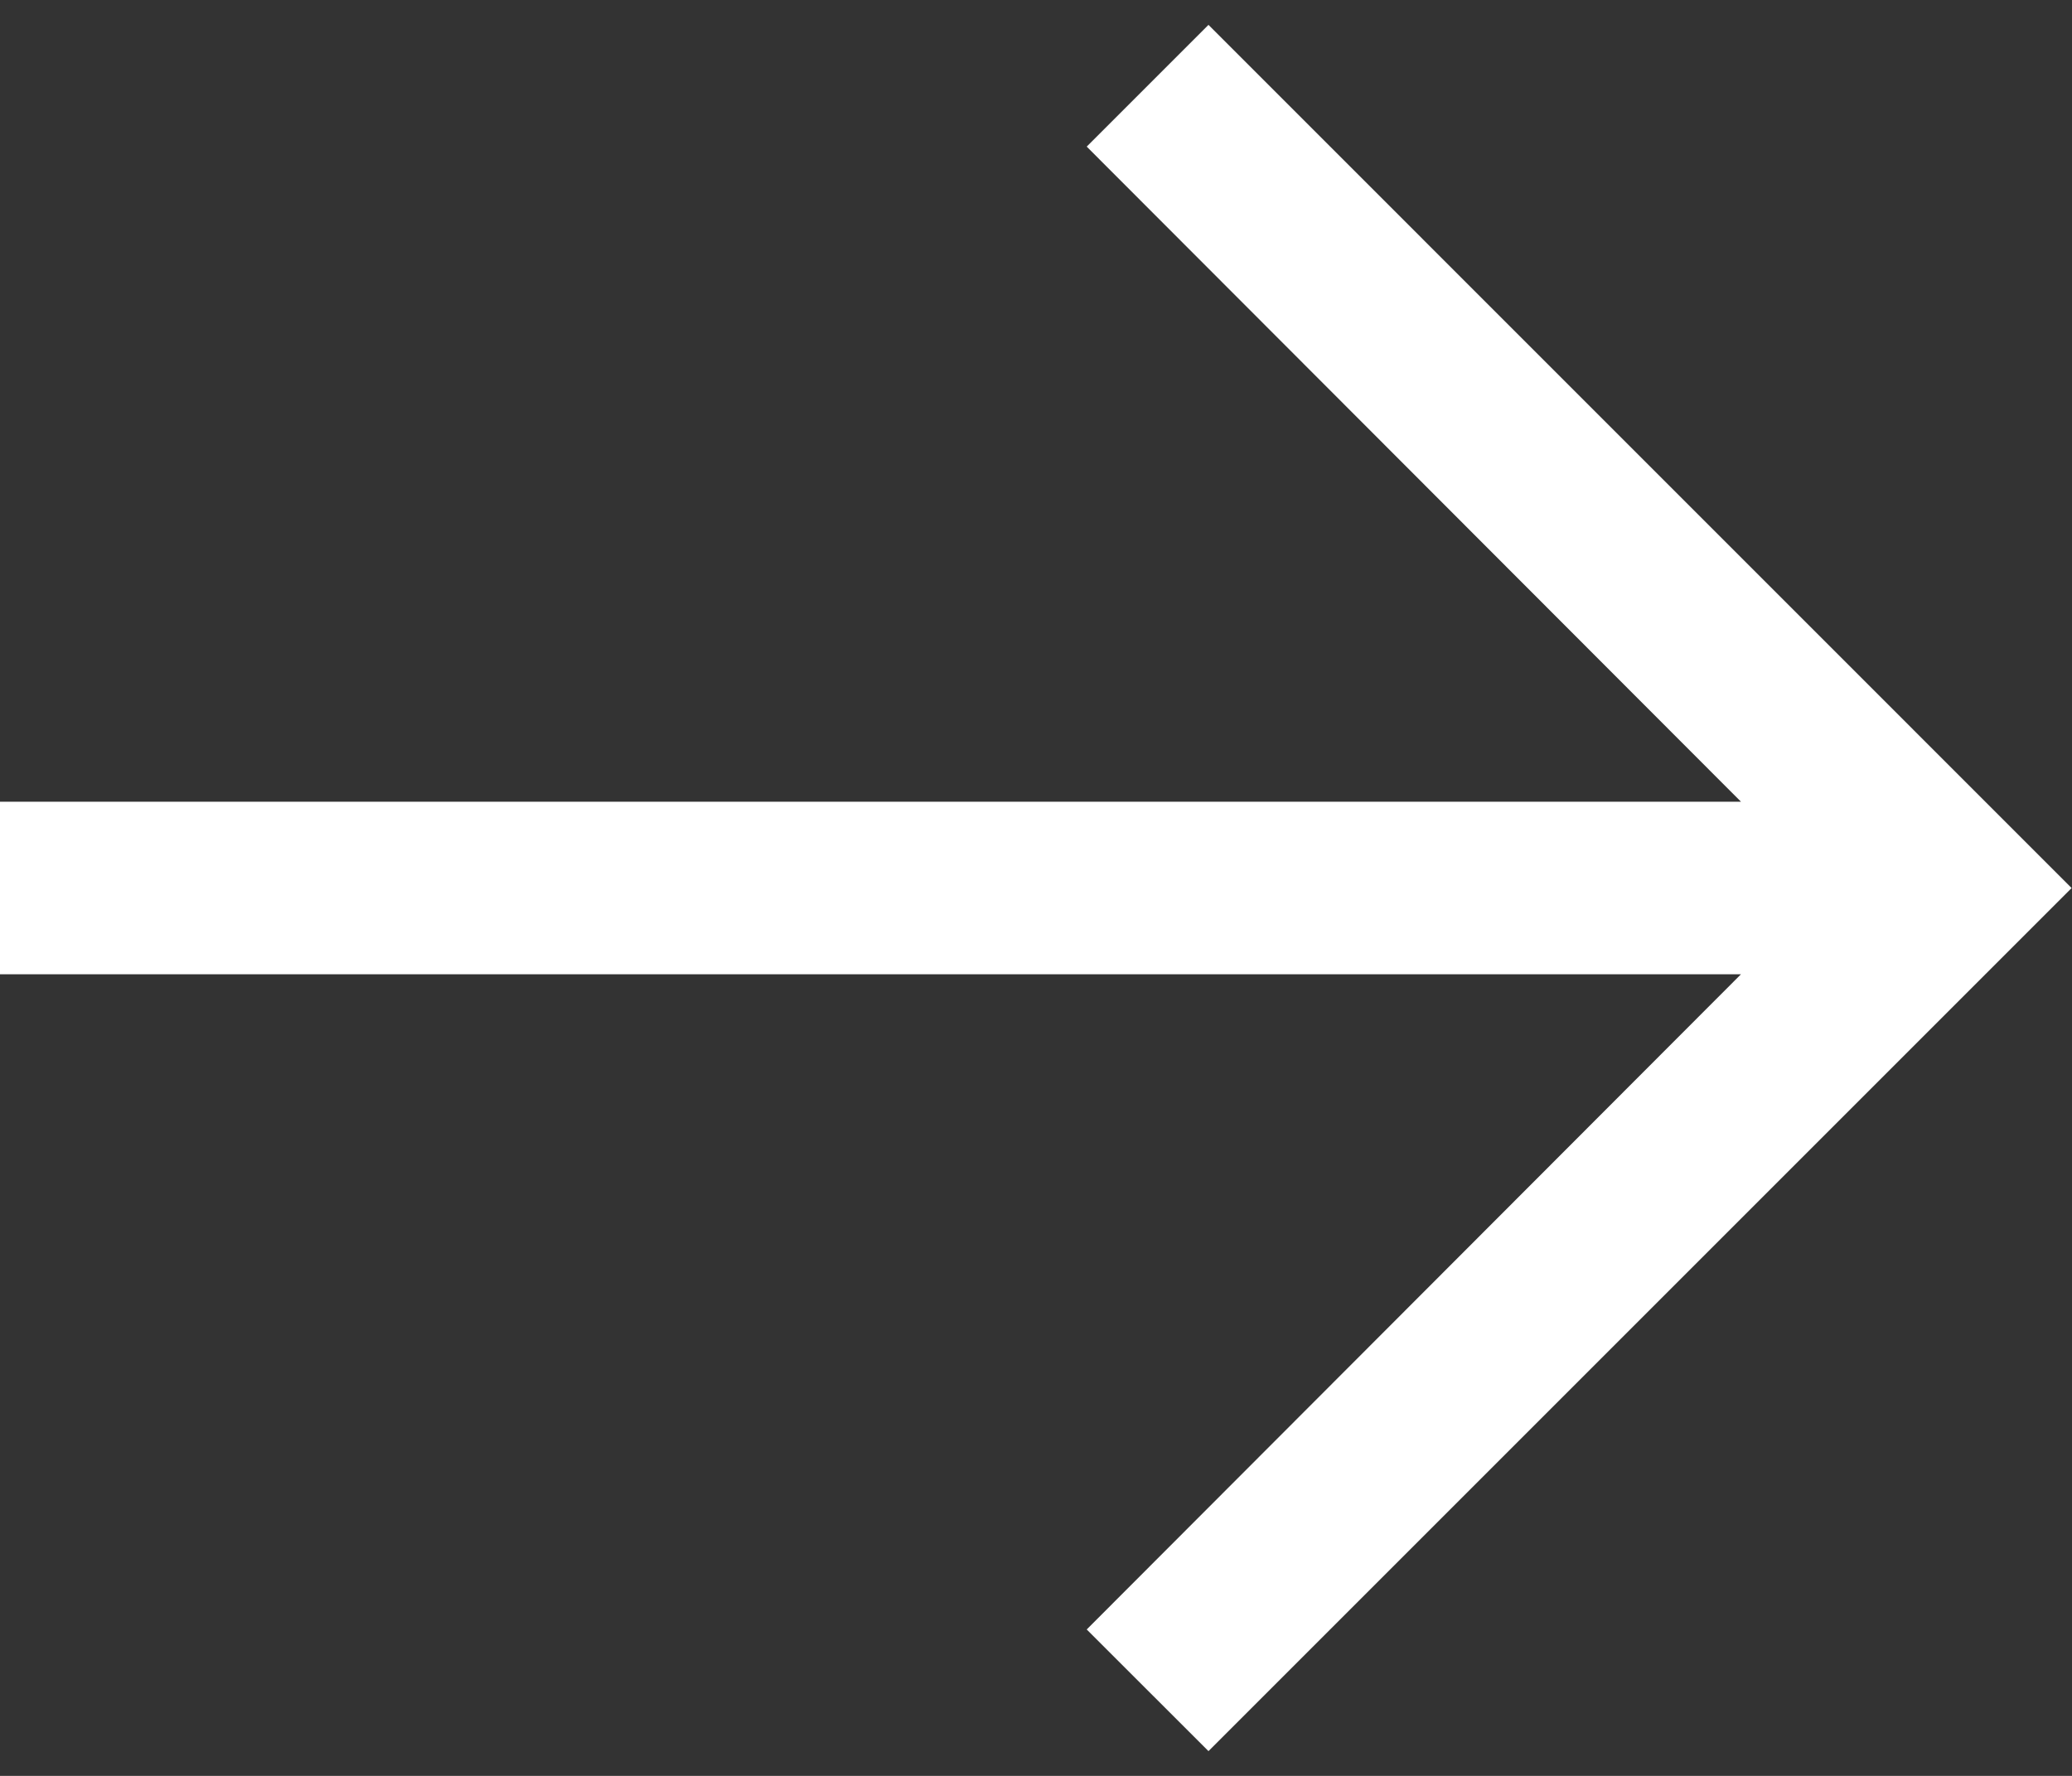
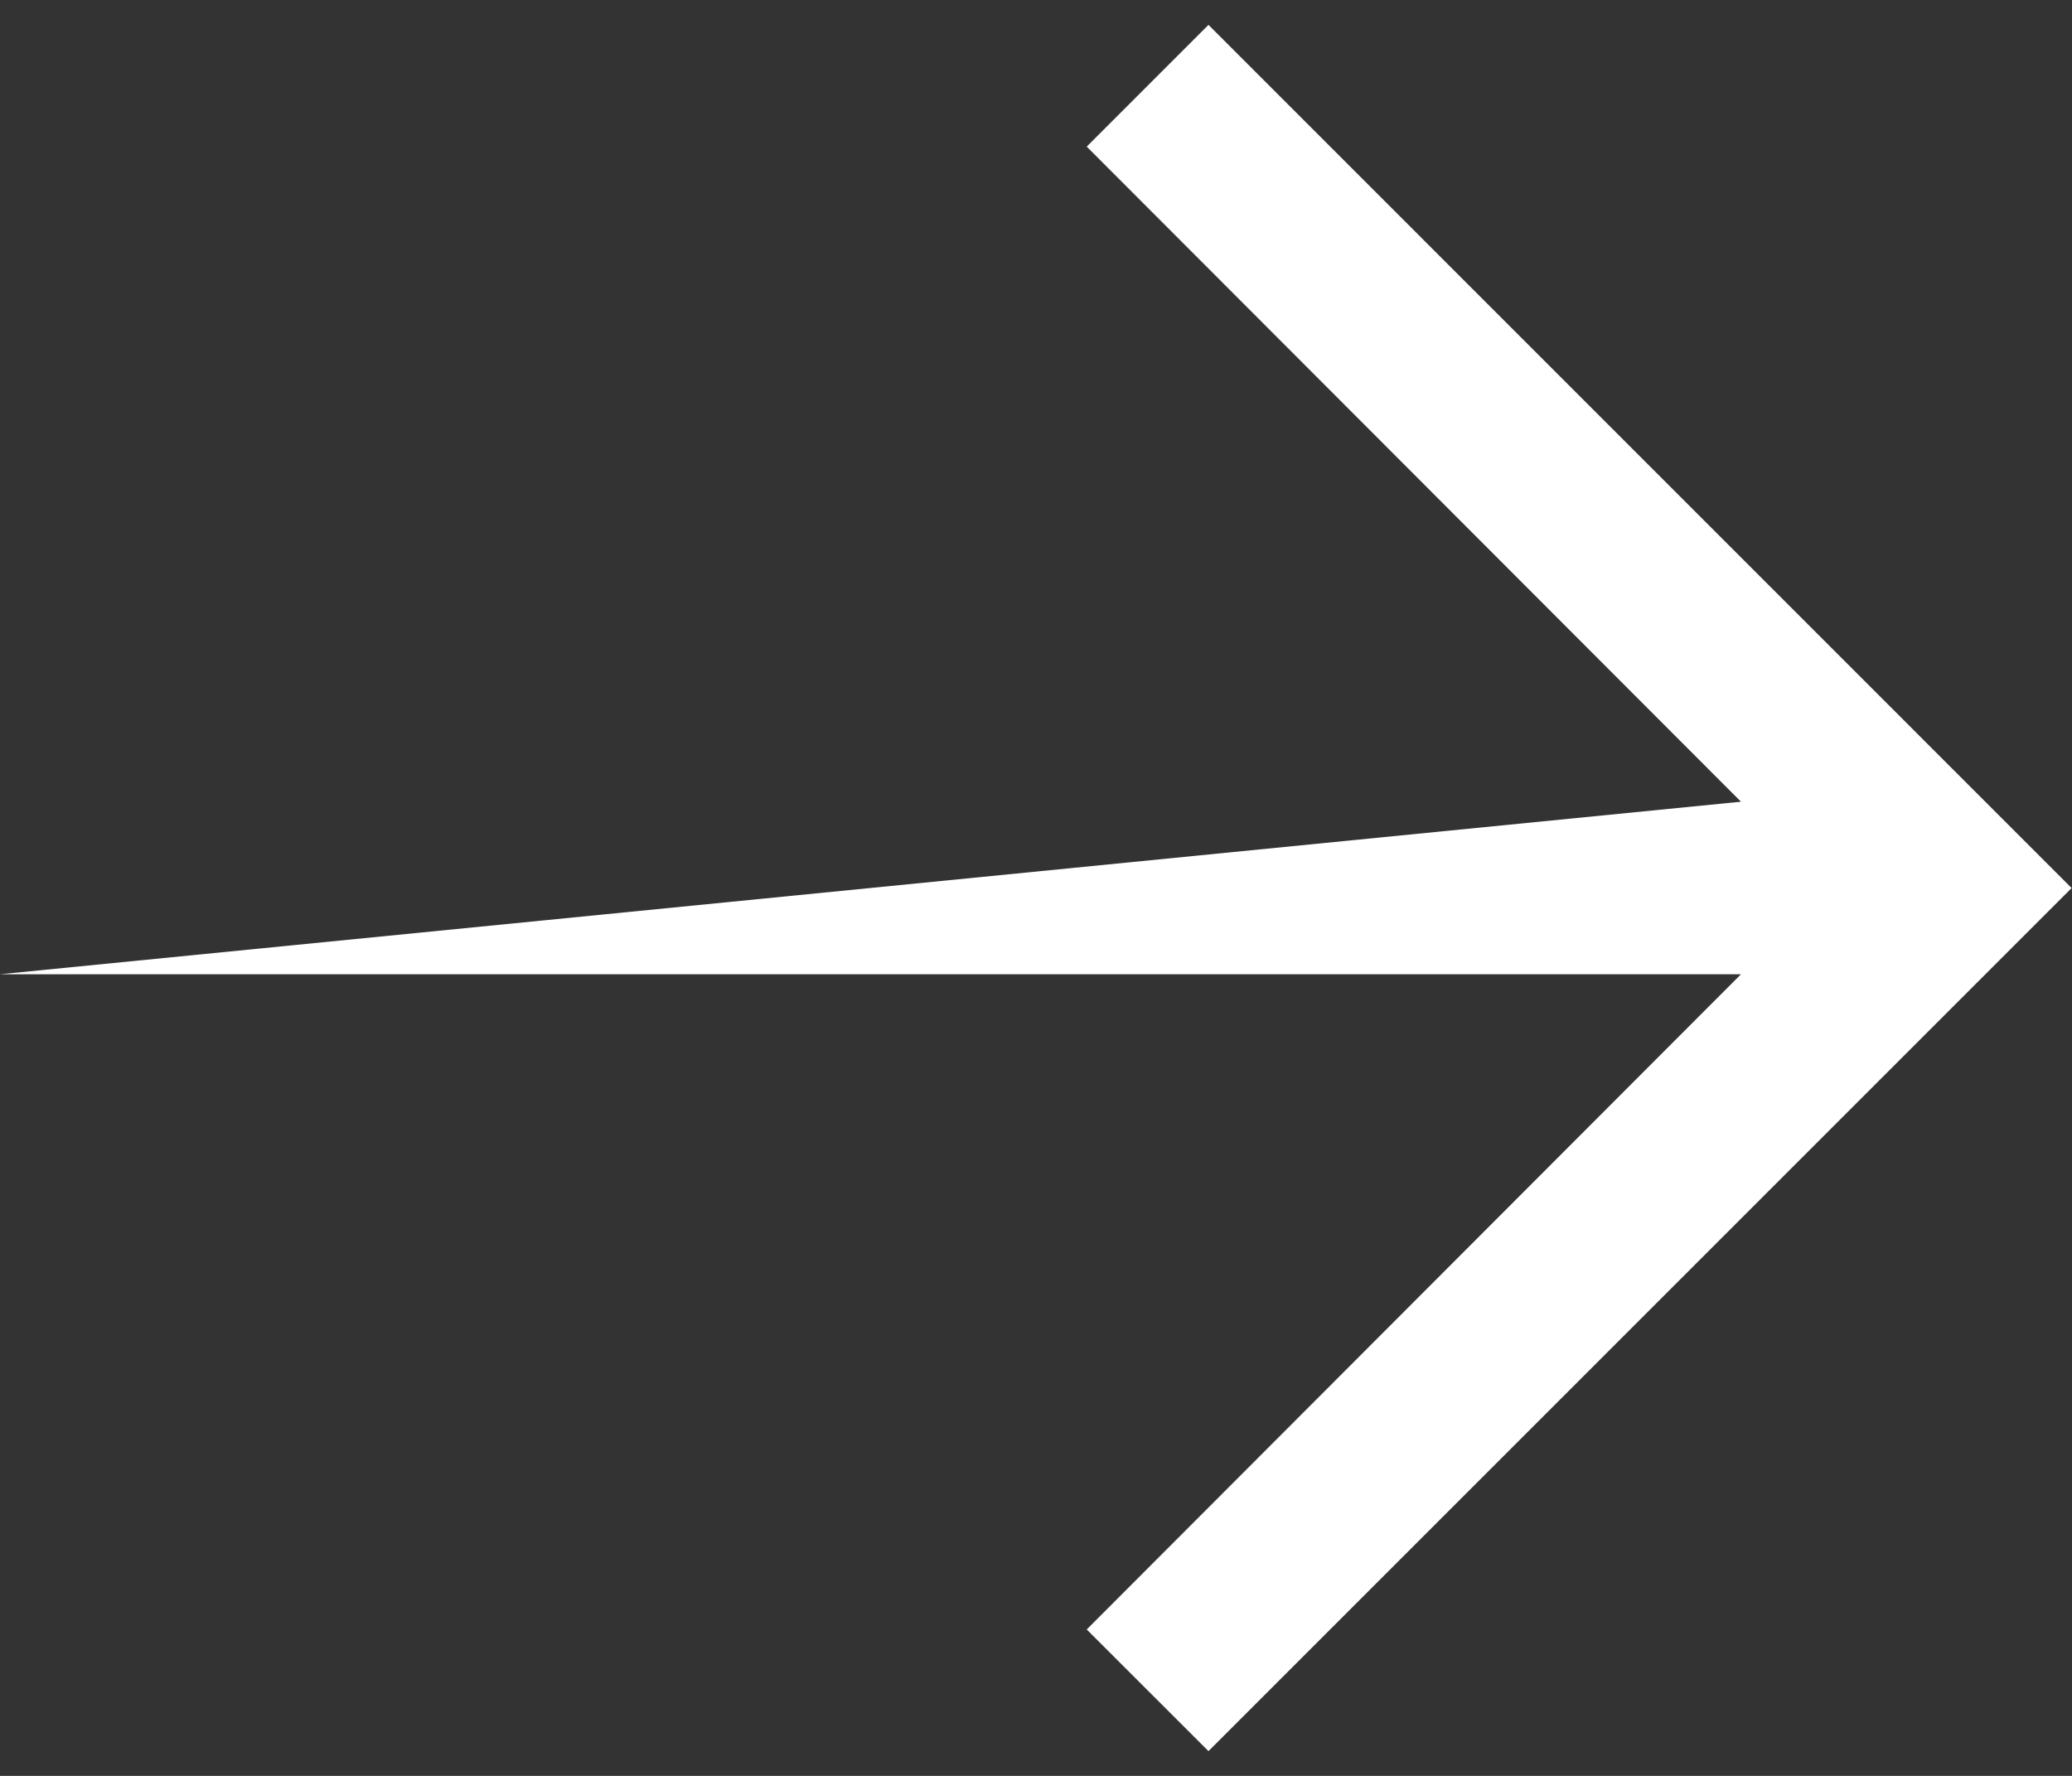
<svg xmlns="http://www.w3.org/2000/svg" width="21" height="18" viewBox="0 0 21 18" fill="none">
  <rect x="0" y="0" width="21" height="18" fill="#333333" stroke="none" />
-   <path d="M20.996 9.001L12.248 0.252L11.014 1.486L17.645 8.126L-0.001 8.126L-0.001 9.875L17.645 9.875L11.014 16.516L12.248 17.749L20.996 9.001Z" fill="white" />
+   <path d="M20.996 9.001L12.248 0.252L11.014 1.486L17.645 8.126L-0.001 9.875L17.645 9.875L11.014 16.516L12.248 17.749L20.996 9.001Z" fill="white" />
</svg>